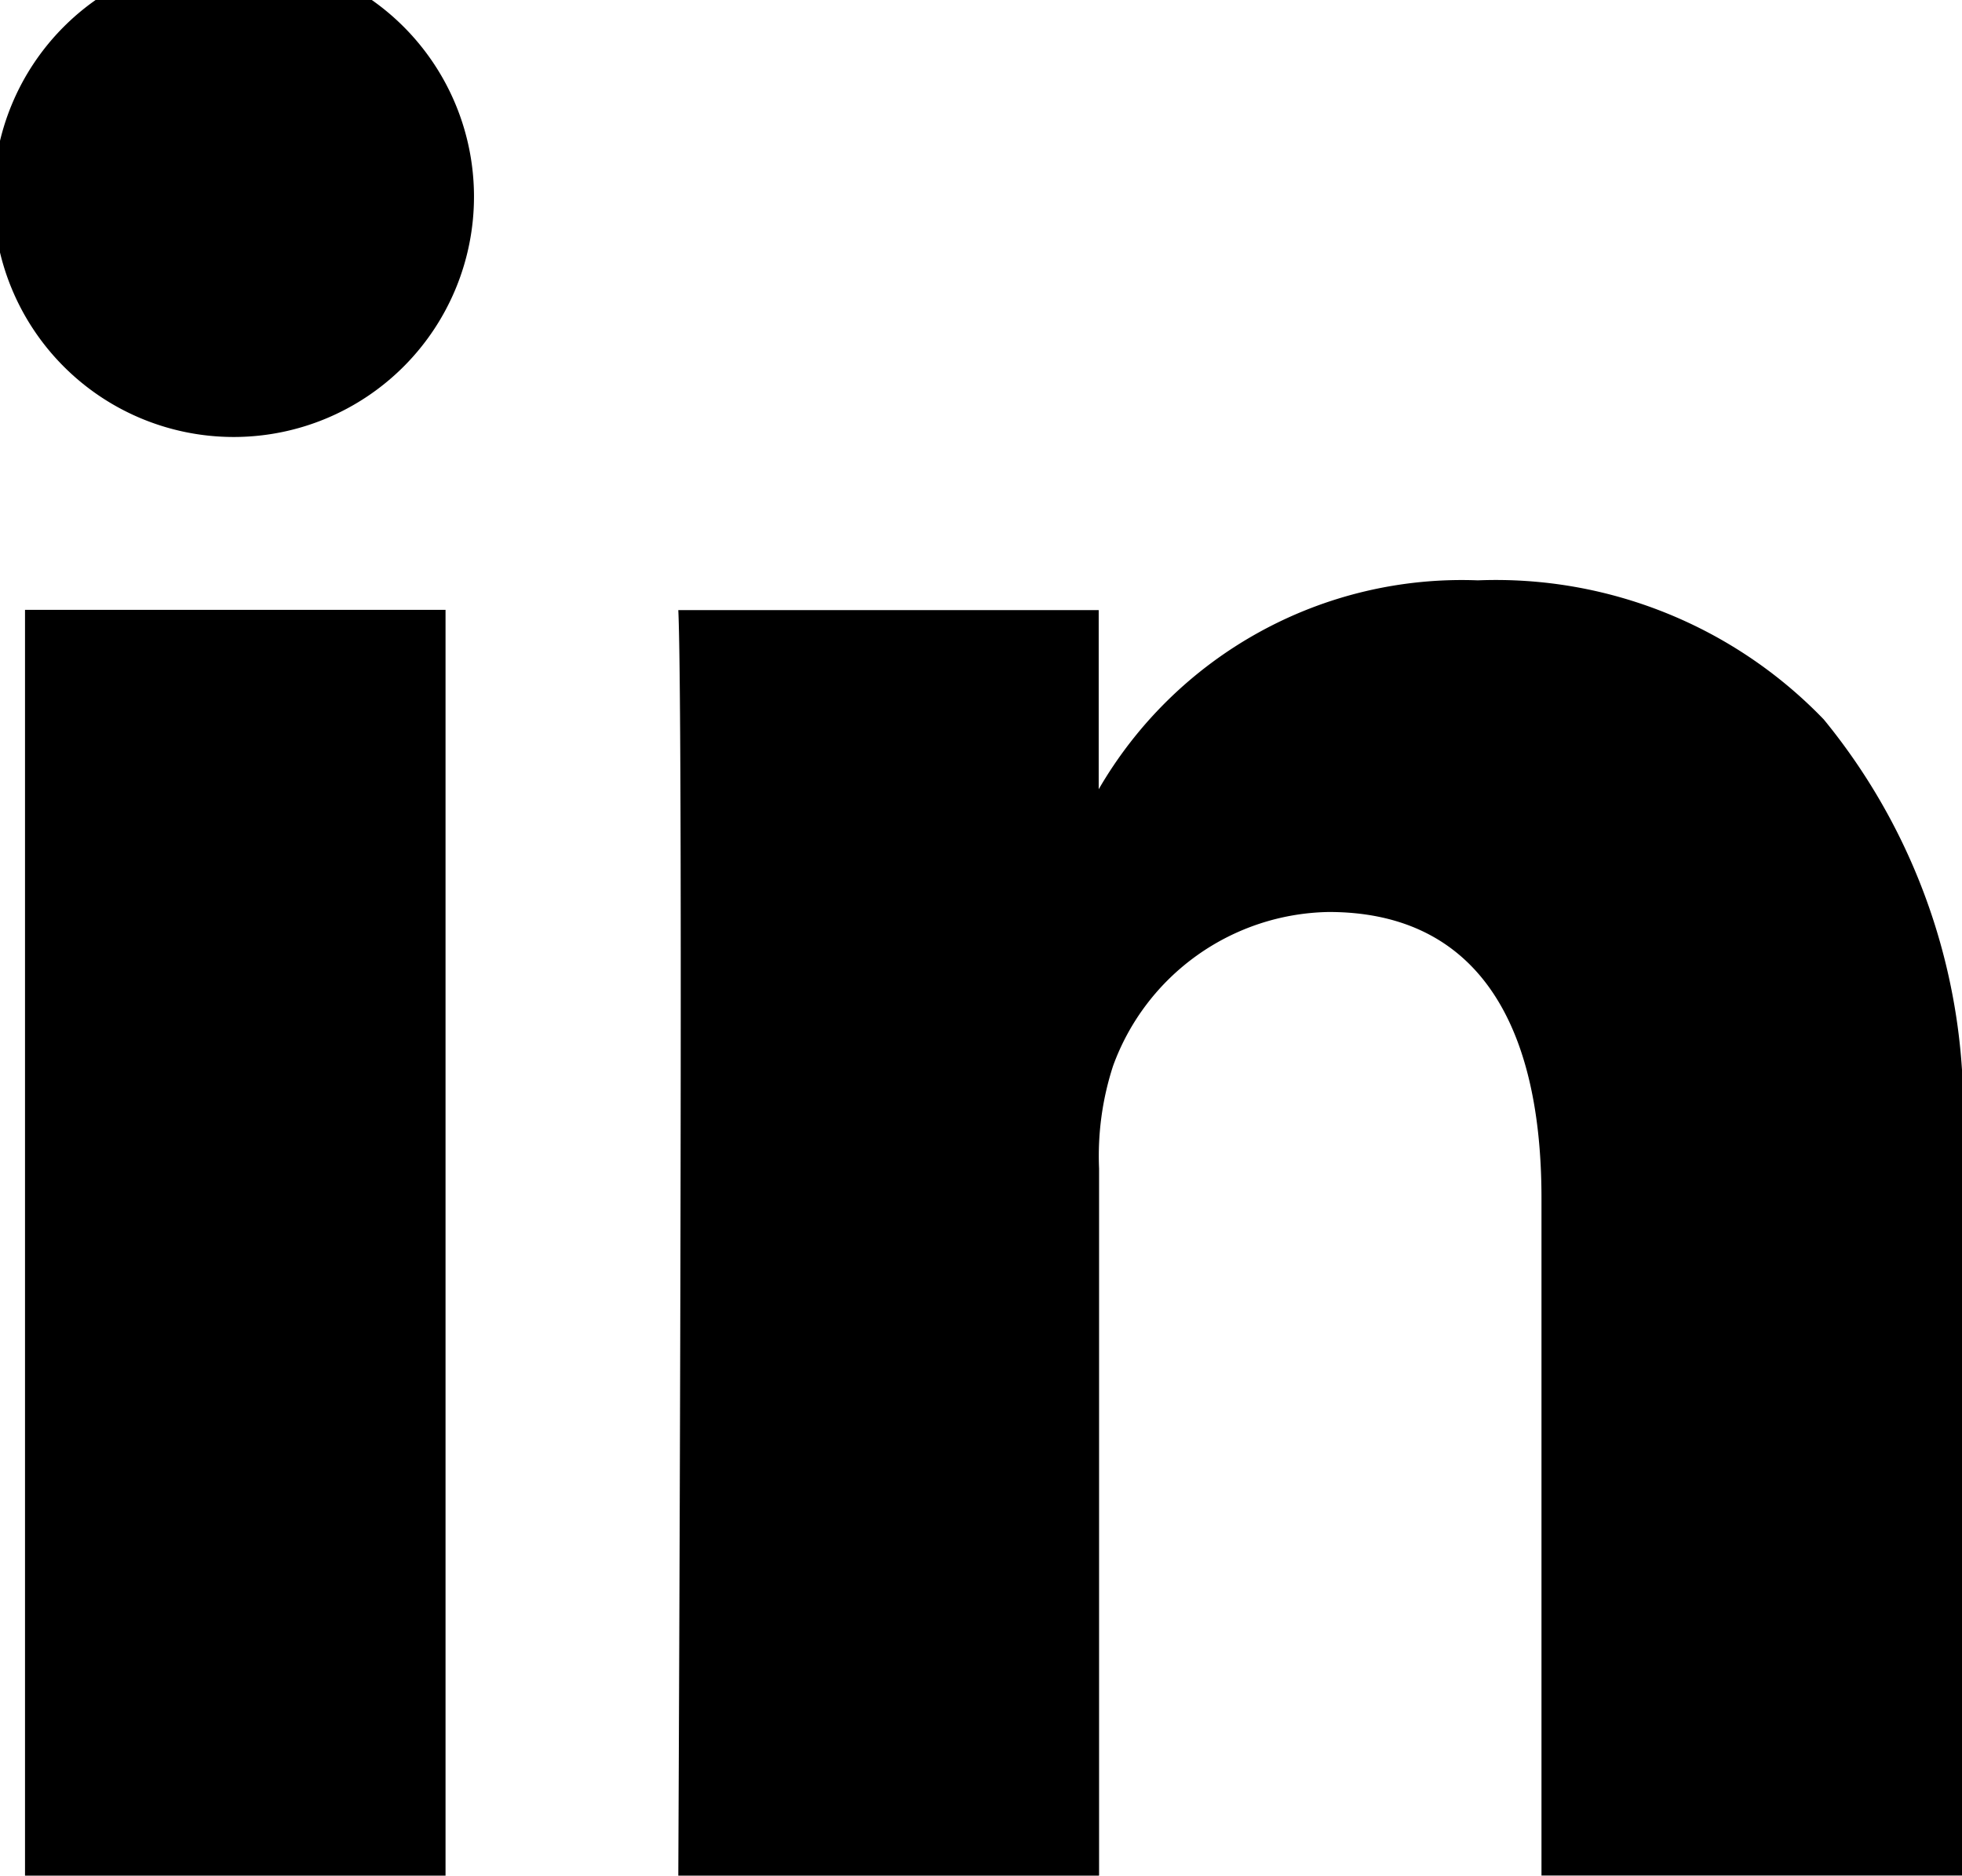
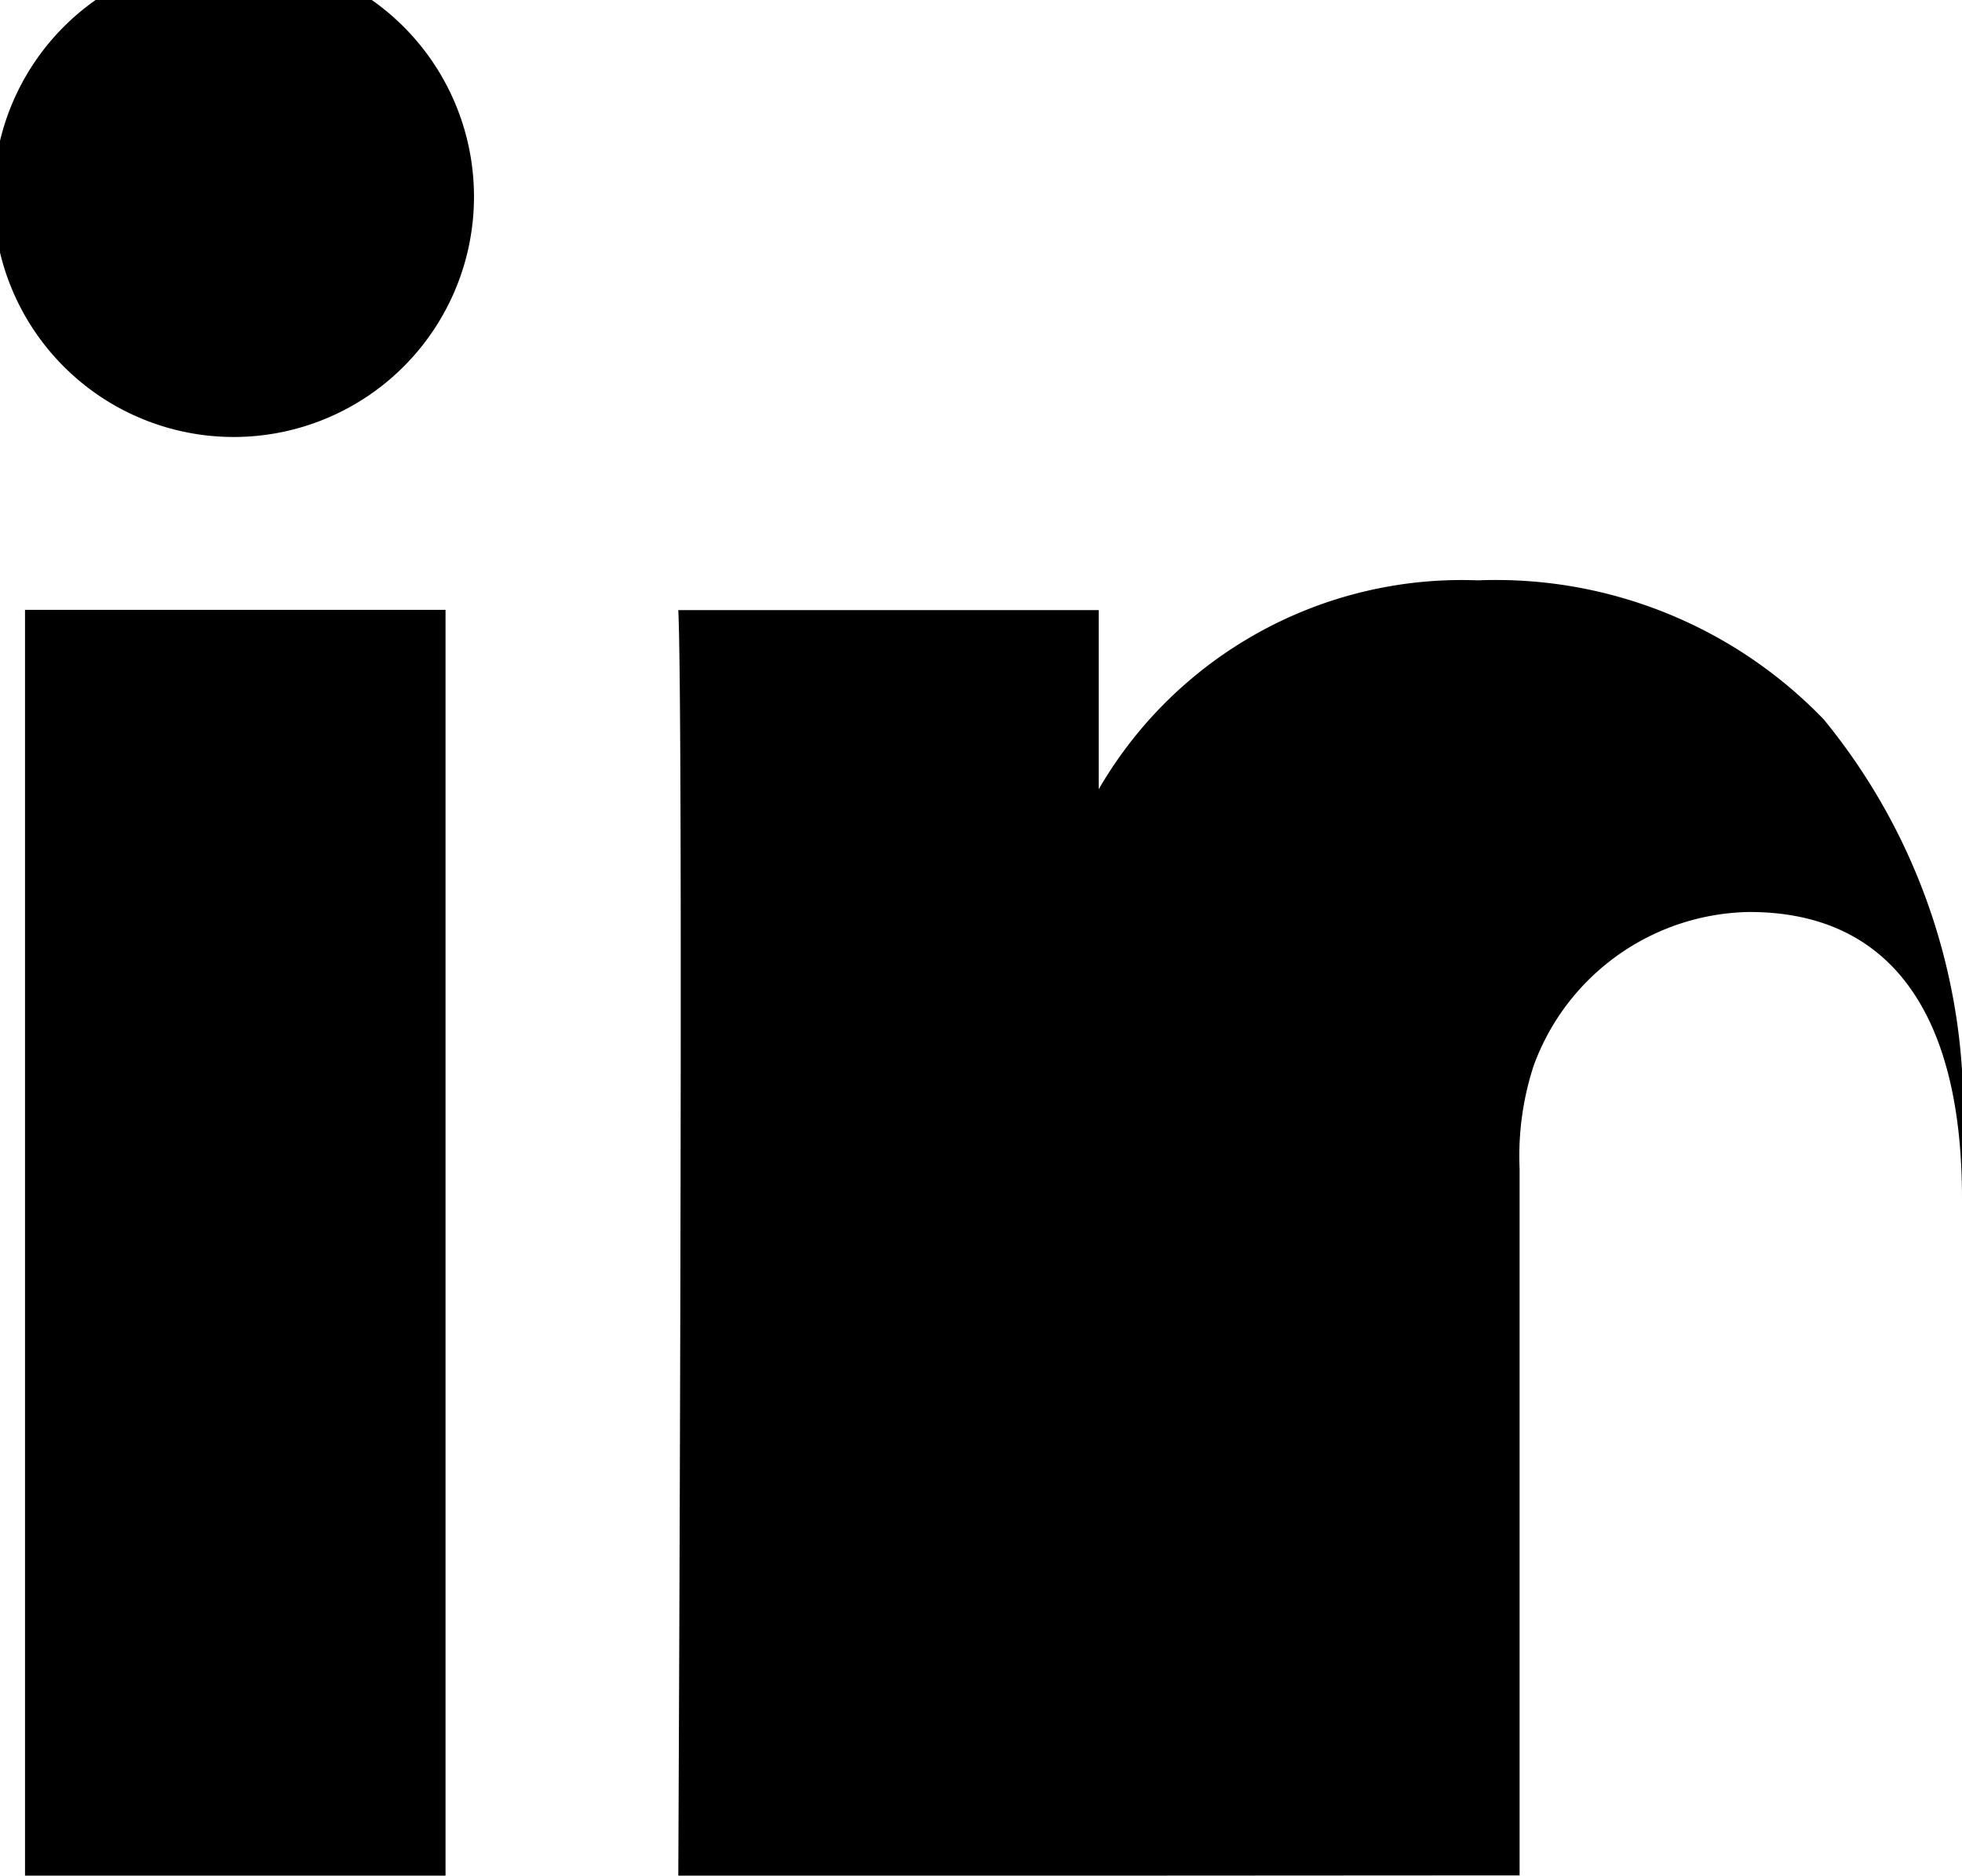
<svg xmlns="http://www.w3.org/2000/svg" width="15.686" height="14.993" viewBox="0 0 15.686 14.993">
-   <path id="Subtraction_1" data-name="Subtraction 1" d="M12002.017,20.873h-3.361c0-.083.044-9.176,0-10.116h3.361v1.432a3.355,3.355,0,0,1,3.031-1.67,3.639,3.639,0,0,1,2.766,1.112,4.922,4.922,0,0,1,1.105,3.441v5.8h-3.362V15.459c0-1.5-.589-2.289-1.7-2.289a1.868,1.868,0,0,0-1.725,1.23,2.323,2.323,0,0,0-.112.82v5.651Zm-5.222,0h-3.362V10.755h3.362V20.871Zm-1.683-11.5h-.021a1.921,1.921,0,1,1,.021,0Z" transform="translate(-11993.233 -5.88)" fill="currentColor" />
+   <path id="Subtraction_1" data-name="Subtraction 1" d="M12002.017,20.873h-3.361c0-.083.044-9.176,0-10.116h3.361v1.432a3.355,3.355,0,0,1,3.031-1.67,3.639,3.639,0,0,1,2.766,1.112,4.922,4.922,0,0,1,1.105,3.441v5.8V15.459c0-1.5-.589-2.289-1.7-2.289a1.868,1.868,0,0,0-1.725,1.23,2.323,2.323,0,0,0-.112.82v5.651Zm-5.222,0h-3.362V10.755h3.362V20.871Zm-1.683-11.5h-.021a1.921,1.921,0,1,1,.021,0Z" transform="translate(-11993.233 -5.88)" fill="currentColor" />
</svg>